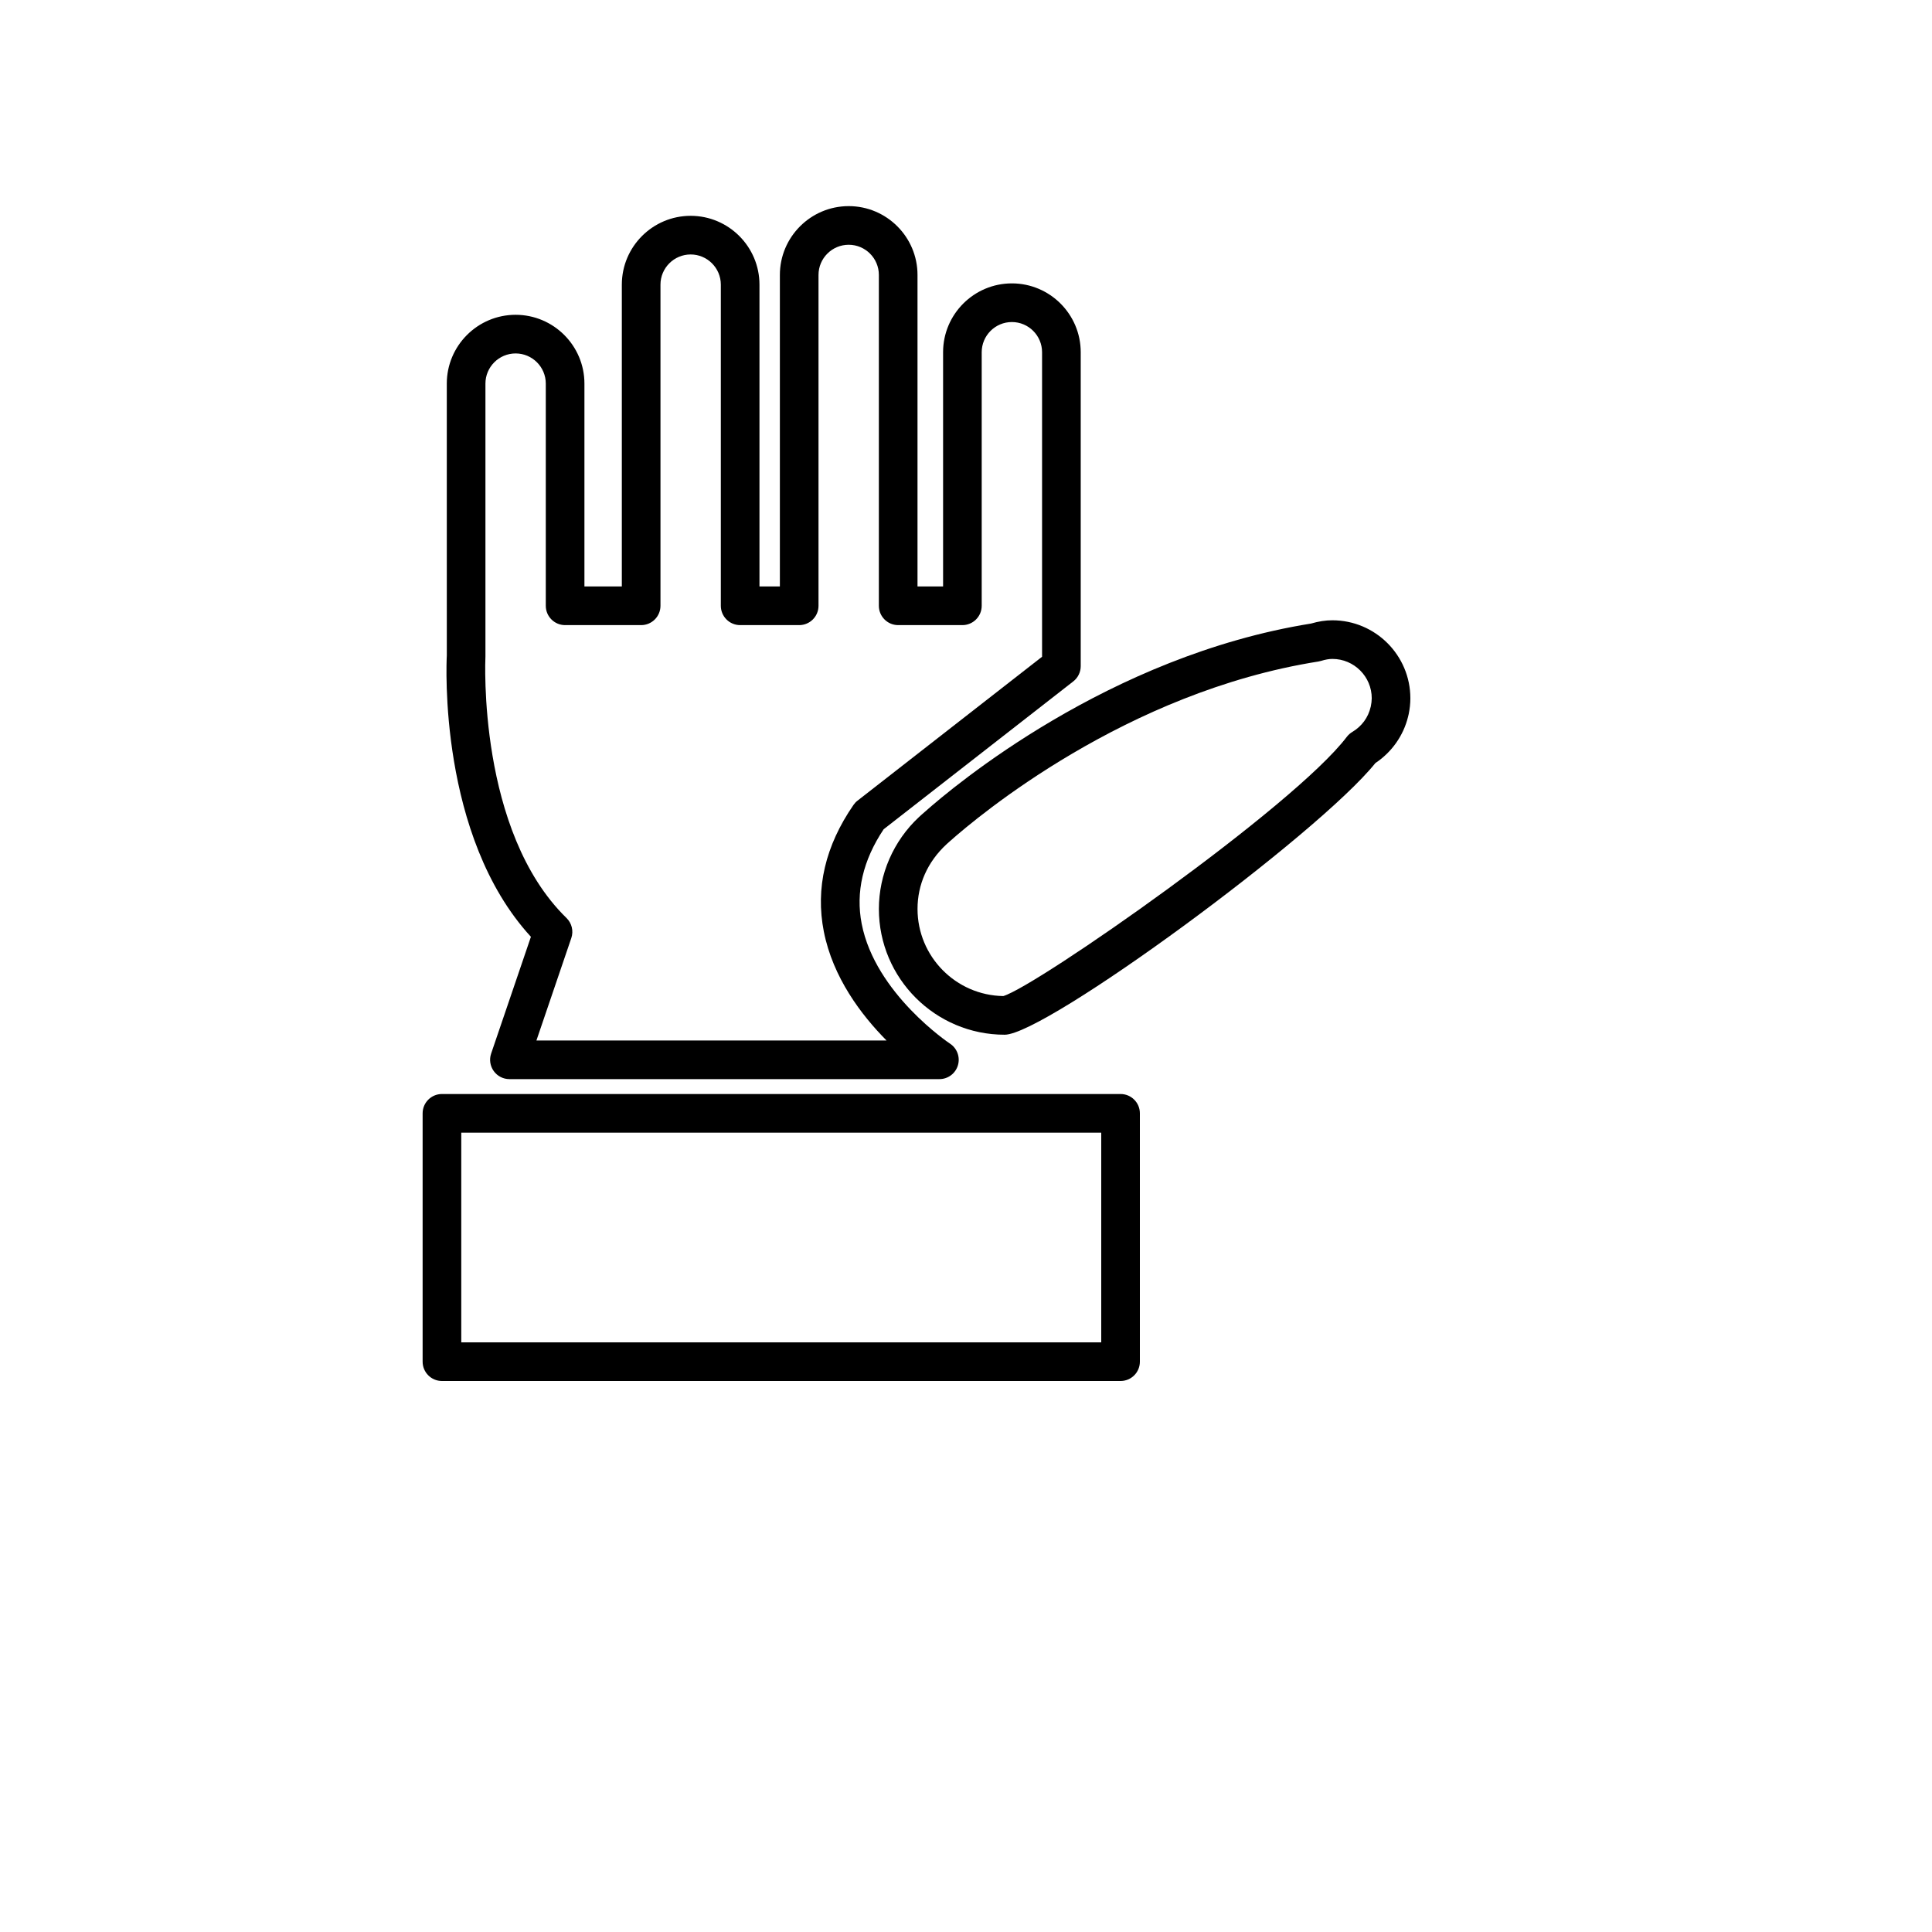
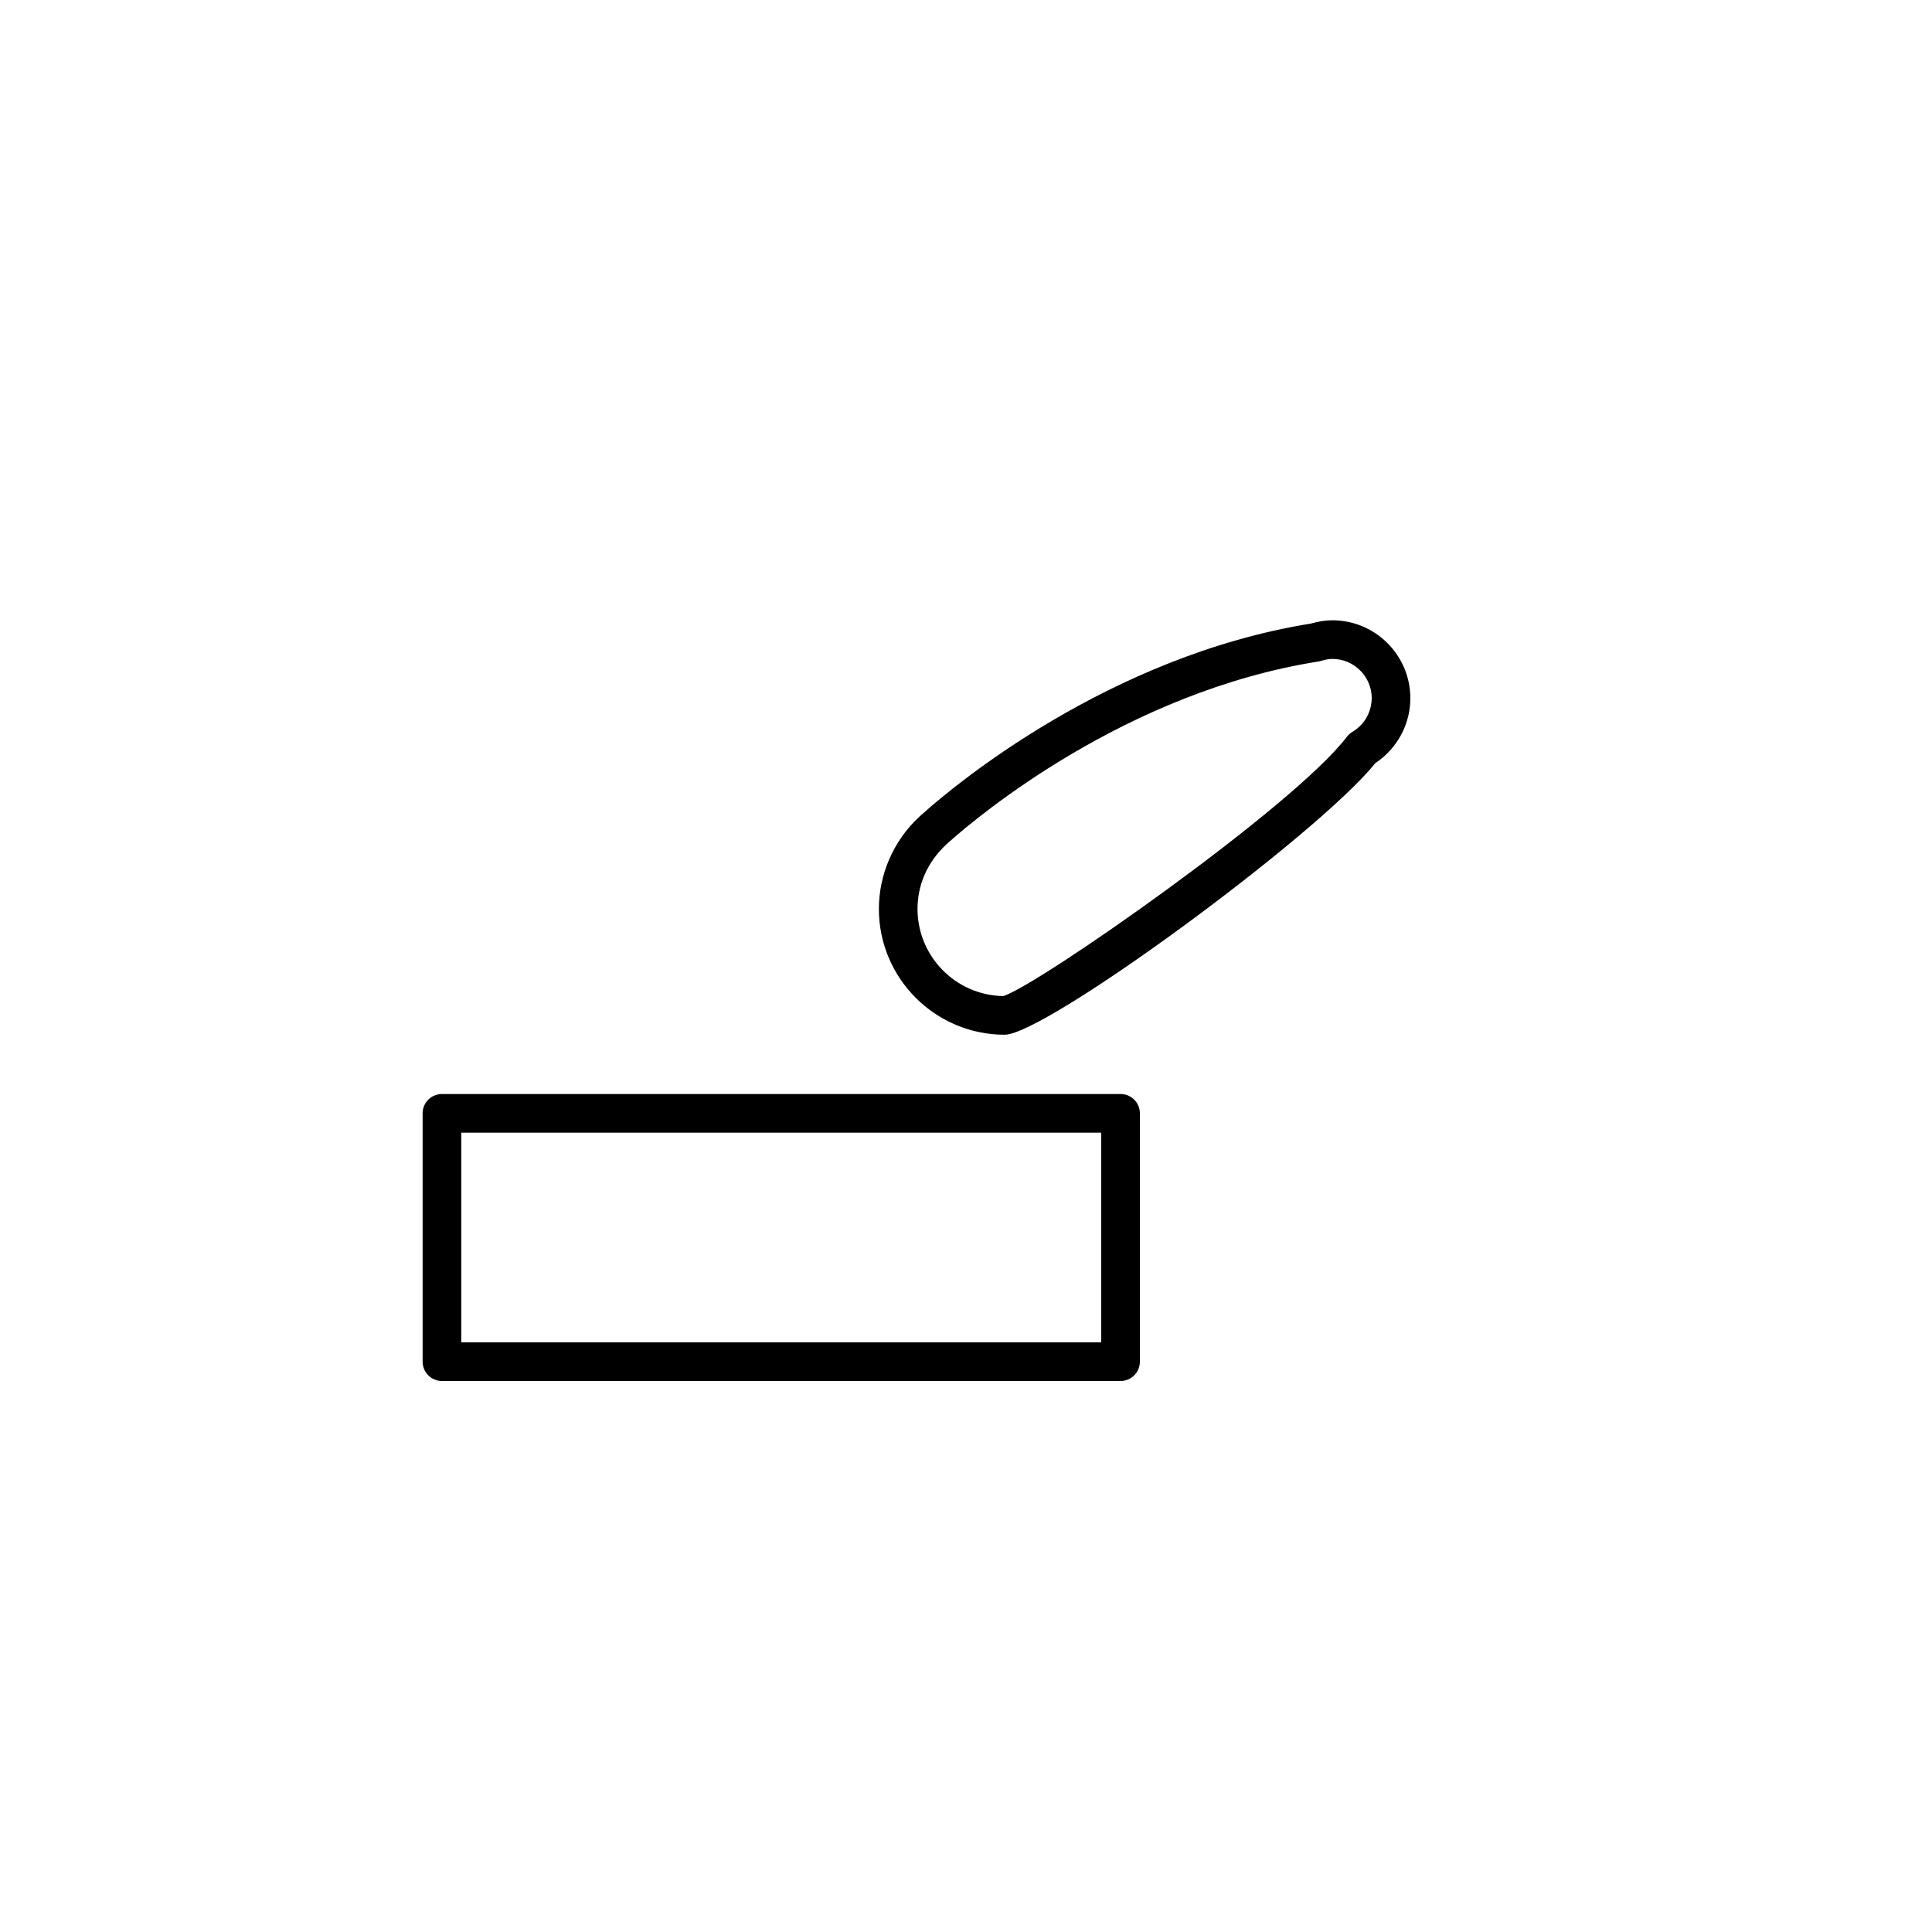
<svg xmlns="http://www.w3.org/2000/svg" version="1.1" id="Layer_1" x="0px" y="0px" width="100px" height="100px" viewBox="0 0 100 100" enable-background="new 0 0 100 100" xml:space="preserve">
  <g>
    <path d="M68.963,32.106c-0.354,0-0.715,0.055-1.104,0.169c-10.474,1.68-18.504,8.425-19.974,9.732   c-0.044,0.036-0.086,0.074-0.169,0.148l-0.078,0.071c-0.004,0.003-0.072,0.065-0.076,0.069c-1.316,1.23-2.071,2.962-2.071,4.752   c0,3.59,2.92,6.51,6.51,6.51c2.122,0,16.197-10.338,19.188-14.06c0.843-0.56,1.451-1.418,1.691-2.393   c0.015-0.047,0.026-0.095,0.034-0.144C72.972,36.677,73,36.41,73,36.143C73,33.917,71.188,32.106,68.963,32.106z M70.95,36.576   c-0.002,0.005-0.003,0.01-0.004,0.015l-0.001,0c-0.123,0.543-0.46,1.003-0.949,1.294c-0.111,0.066-0.208,0.152-0.286,0.255   c-2.751,3.627-16.067,12.913-17.779,13.416c-2.455-0.036-4.44-2.045-4.44-4.509c0-1.256,0.51-2.425,1.489-3.337l0.07-0.064   c0-0.001,0.126-0.112,0.127-0.113c1.436-1.275,9.105-7.718,19.062-9.293c0.047-0.007,0.093-0.018,0.138-0.032   c0.226-0.069,0.412-0.102,0.587-0.102c1.123,0,2.037,0.914,2.037,2.037C71,36.278,70.983,36.419,70.95,36.576z" />
-     <path d="M27.48,48.488l-2.059,6.045c-0.104,0.306-0.054,0.642,0.134,0.904c0.188,0.263,0.49,0.418,0.813,0.418h22.256   c0.442,0,0.831-0.29,0.957-0.713c0.127-0.424-0.04-0.88-0.408-1.123c-0.039-0.025-3.868-2.585-4.572-6.202   c-0.319-1.64,0.063-3.286,1.137-4.895l9.815-7.653c0.243-0.189,0.385-0.48,0.385-0.789v-16.25c0-1.964-1.598-3.562-3.562-3.562   c-1.964,0-3.562,1.598-3.562,3.562v12.125H47.49V14.231c0-1.964-1.598-3.562-3.561-3.562c-1.965,0-3.563,1.598-3.563,3.562v16.125   H39.31V14.733c0-1.964-1.598-3.562-3.562-3.562s-3.562,1.598-3.562,3.562v15.623H30.25v-10.5c0-1.964-1.598-3.562-3.562-3.562   s-3.562,1.598-3.562,3.562l0.001,14.072C23.106,34.317,22.687,43.27,27.48,48.488z M25.126,33.981V19.856   c0-0.861,0.701-1.562,1.562-1.562s1.562,0.701,1.562,1.562v11.5c0,0.552,0.448,1,1,1h3.936c0.552,0,1-0.448,1-1V14.733   c0-0.861,0.701-1.562,1.562-1.562s1.562,0.701,1.562,1.562v16.623c0,0.552,0.448,1,1,1h3.056c0.552,0,1-0.448,1-1V14.231   c0-0.861,0.701-1.562,1.563-1.562c0.861,0,1.561,0.701,1.561,1.562v17.125c0,0.552,0.448,1,1,1h3.323c0.552,0,1-0.448,1-1V18.231   c0-0.861,0.7-1.562,1.562-1.562s1.562,0.701,1.562,1.562v15.762l-9.553,7.45c-0.081,0.062-0.15,0.137-0.208,0.221   c-1.458,2.11-1.974,4.314-1.536,6.548c0.469,2.39,1.949,4.336,3.248,5.644H27.765l1.806-5.302c0.124-0.365,0.027-0.769-0.249-1.038   C24.712,43.021,25.12,34.123,25.126,33.981z" />
    <path d="M58,56.626H22.875c-0.552,0-1,0.447-1,1V70.48c0,0.553,0.448,1,1,1H58c0.553,0,1-0.447,1-1V57.626   C59,57.073,58.553,56.626,58,56.626z M57,69.48H23.875V58.626H57V69.48z" />
  </g>
</svg>